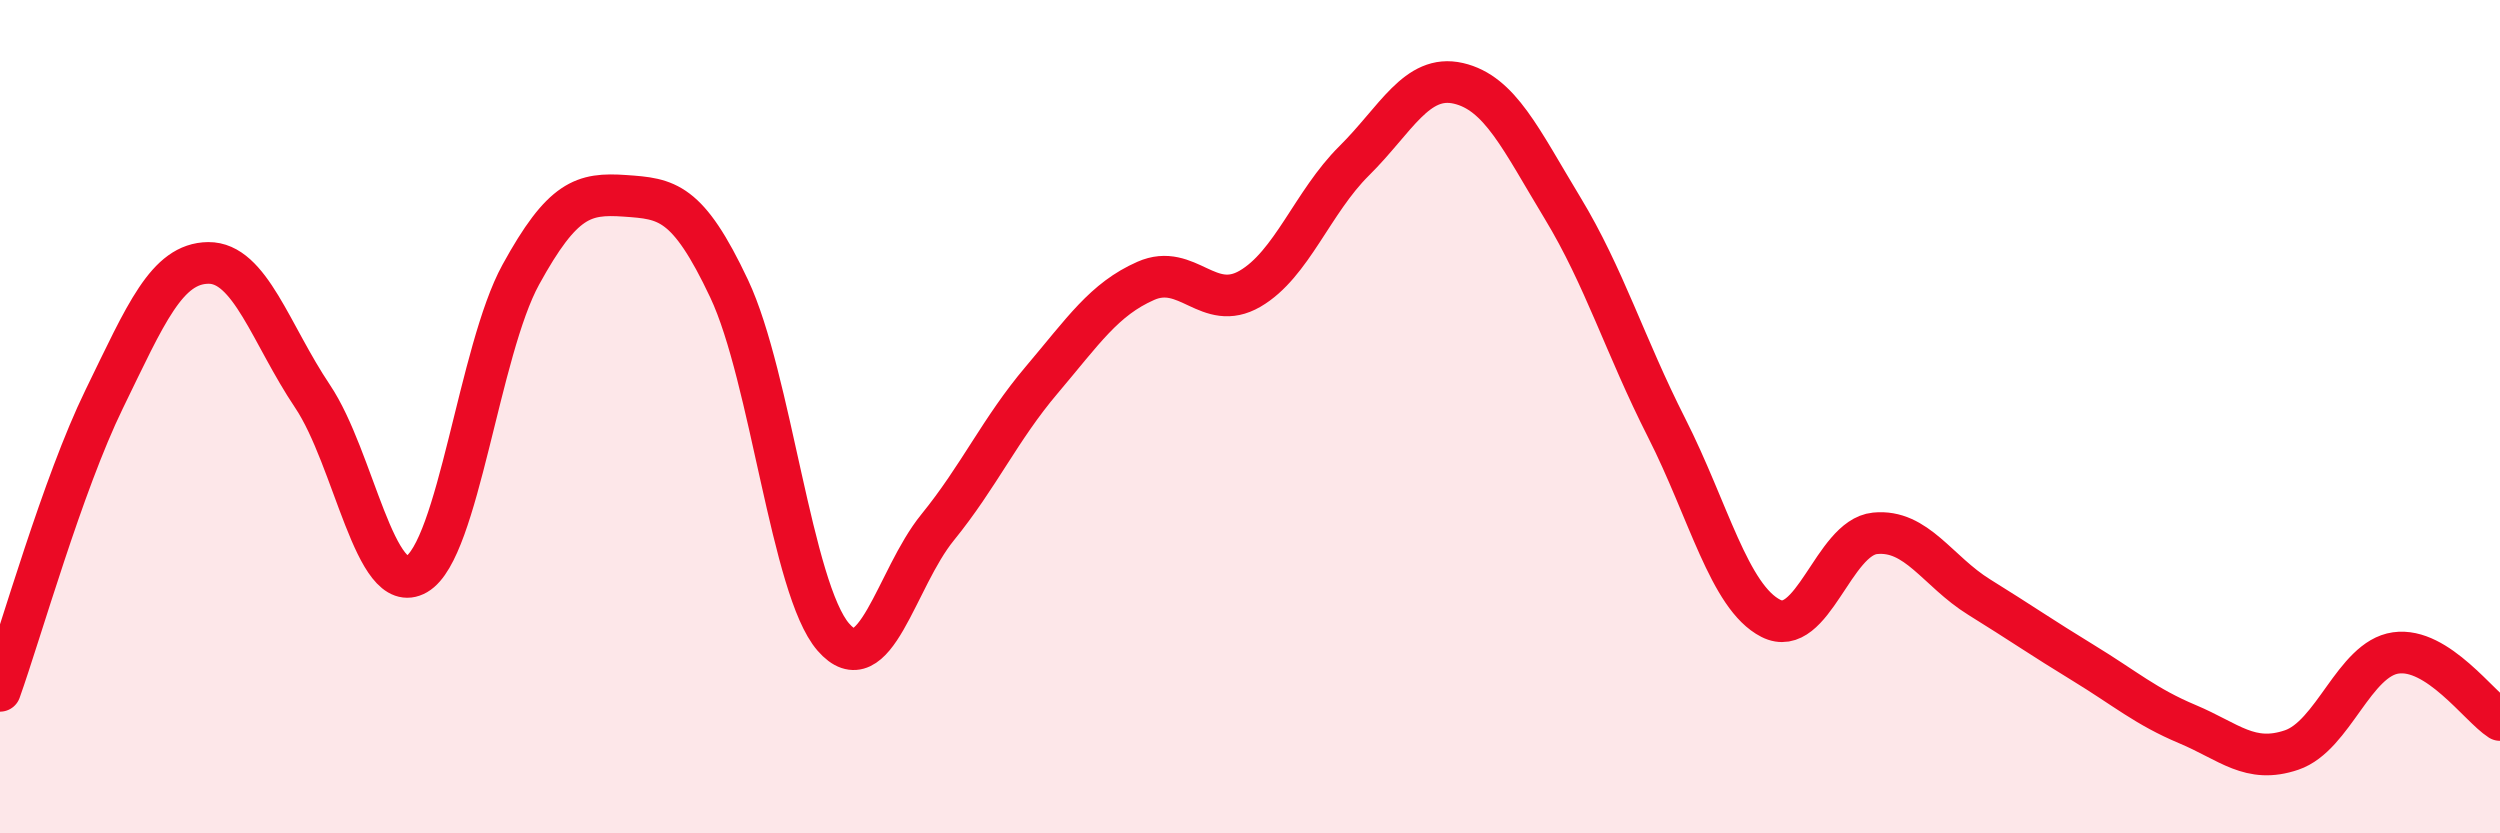
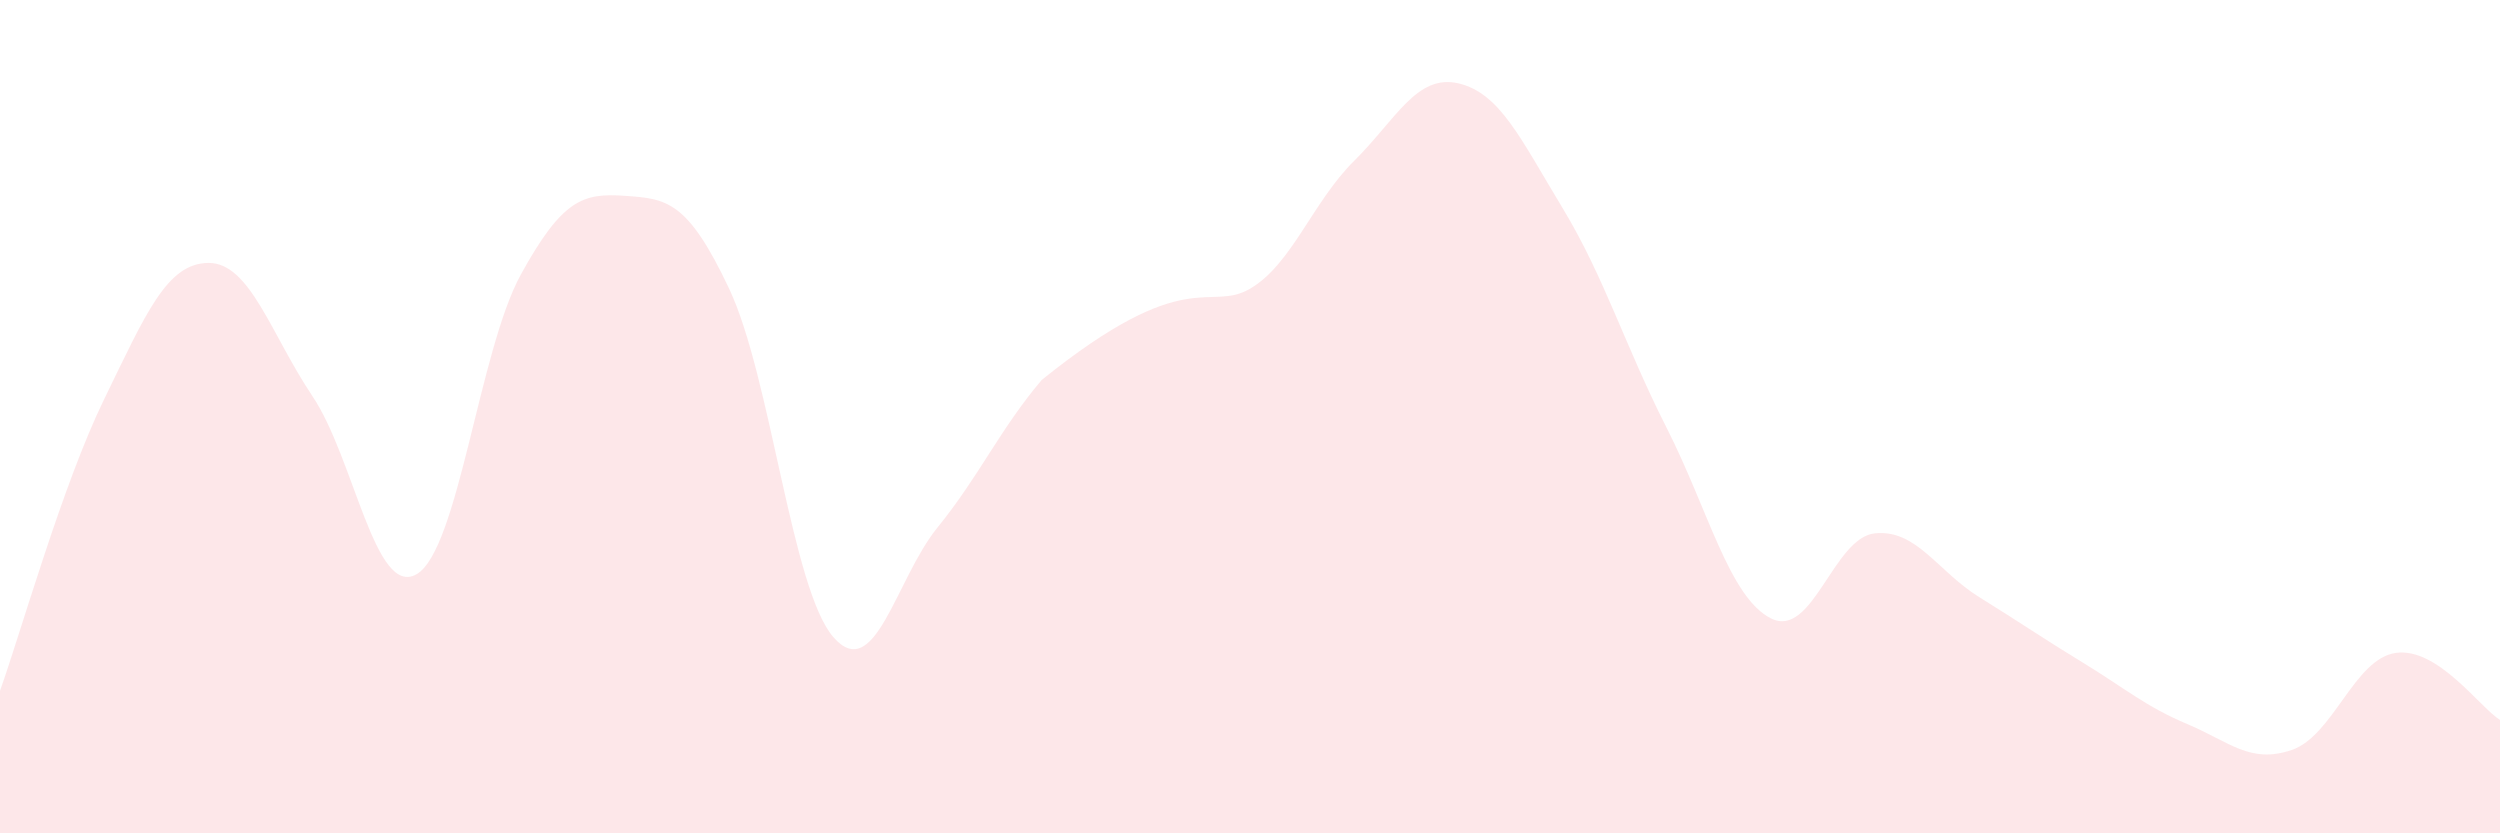
<svg xmlns="http://www.w3.org/2000/svg" width="60" height="20" viewBox="0 0 60 20">
-   <path d="M 0,16.58 C 0.5,15.18 1.5,11.63 2.5,9.58 C 3.5,7.53 4,6.32 5,6.31 C 6,6.3 6.5,8.02 7.5,9.51 C 8.5,11 9,14.36 10,13.78 C 11,13.2 11.5,8.41 12.5,6.59 C 13.5,4.77 14,4.63 15,4.7 C 16,4.77 16.5,4.81 17.5,6.93 C 18.5,9.05 19,14.14 20,15.29 C 21,16.44 21.5,13.89 22.5,12.66 C 23.5,11.43 24,10.3 25,9.12 C 26,7.94 26.5,7.18 27.5,6.74 C 28.5,6.3 29,7.51 30,6.93 C 31,6.35 31.5,4.85 32.5,3.86 C 33.5,2.87 34,1.77 35,2 C 36,2.23 36.5,3.34 37.5,4.99 C 38.5,6.64 39,8.3 40,10.27 C 41,12.24 41.5,14.33 42.5,14.84 C 43.5,15.35 44,12.9 45,12.8 C 46,12.7 46.5,13.71 47.5,14.33 C 48.5,14.95 49,15.3 50,15.91 C 51,16.52 51.5,16.96 52.5,17.38 C 53.5,17.8 54,18.34 55,18 C 56,17.66 56.5,15.81 57.5,15.67 C 58.5,15.53 59.5,16.96 60,17.28L60 20L0 20Z" fill="#EB0A25" opacity="0.1" stroke-linecap="round" stroke-linejoin="round" />
-   <path d="M 0,16.58 C 0.5,15.18 1.5,11.63 2.5,9.58 C 3.5,7.53 4,6.32 5,6.31 C 6,6.3 6.5,8.02 7.5,9.51 C 8.5,11 9,14.36 10,13.78 C 11,13.2 11.5,8.41 12.5,6.59 C 13.5,4.77 14,4.63 15,4.7 C 16,4.77 16.5,4.81 17.5,6.93 C 18.5,9.05 19,14.14 20,15.29 C 21,16.44 21.5,13.89 22.5,12.66 C 23.5,11.43 24,10.3 25,9.12 C 26,7.94 26.5,7.18 27.5,6.74 C 28.5,6.3 29,7.51 30,6.93 C 31,6.35 31.5,4.85 32.5,3.86 C 33.5,2.87 34,1.77 35,2 C 36,2.23 36.5,3.34 37.5,4.99 C 38.5,6.64 39,8.3 40,10.27 C 41,12.24 41.5,14.33 42.5,14.84 C 43.5,15.35 44,12.9 45,12.8 C 46,12.7 46.5,13.71 47.5,14.33 C 48.5,14.95 49,15.3 50,15.91 C 51,16.52 51.5,16.96 52.5,17.38 C 53.5,17.8 54,18.34 55,18 C 56,17.66 56.5,15.81 57.5,15.67 C 58.5,15.53 59.5,16.96 60,17.28" stroke="#EB0A25" stroke-width="1" fill="none" stroke-linecap="round" stroke-linejoin="round" />
+   <path d="M 0,16.58 C 0.5,15.18 1.5,11.63 2.5,9.58 C 3.5,7.53 4,6.32 5,6.31 C 6,6.3 6.5,8.02 7.5,9.51 C 8.5,11 9,14.36 10,13.78 C 11,13.2 11.5,8.41 12.5,6.59 C 13.5,4.77 14,4.63 15,4.7 C 16,4.77 16.5,4.81 17.5,6.93 C 18.5,9.05 19,14.14 20,15.29 C 21,16.44 21.5,13.89 22.5,12.66 C 23.5,11.43 24,10.3 25,9.12 C 28.5,6.3 29,7.51 30,6.93 C 31,6.35 31.5,4.85 32.5,3.86 C 33.5,2.87 34,1.77 35,2 C 36,2.23 36.5,3.34 37.5,4.99 C 38.5,6.64 39,8.3 40,10.27 C 41,12.24 41.5,14.33 42.5,14.84 C 43.5,15.35 44,12.9 45,12.8 C 46,12.7 46.5,13.71 47.5,14.33 C 48.5,14.95 49,15.3 50,15.91 C 51,16.52 51.5,16.96 52.5,17.38 C 53.5,17.8 54,18.34 55,18 C 56,17.66 56.5,15.81 57.5,15.67 C 58.5,15.53 59.5,16.96 60,17.28L60 20L0 20Z" fill="#EB0A25" opacity="0.1" stroke-linecap="round" stroke-linejoin="round" />
</svg>